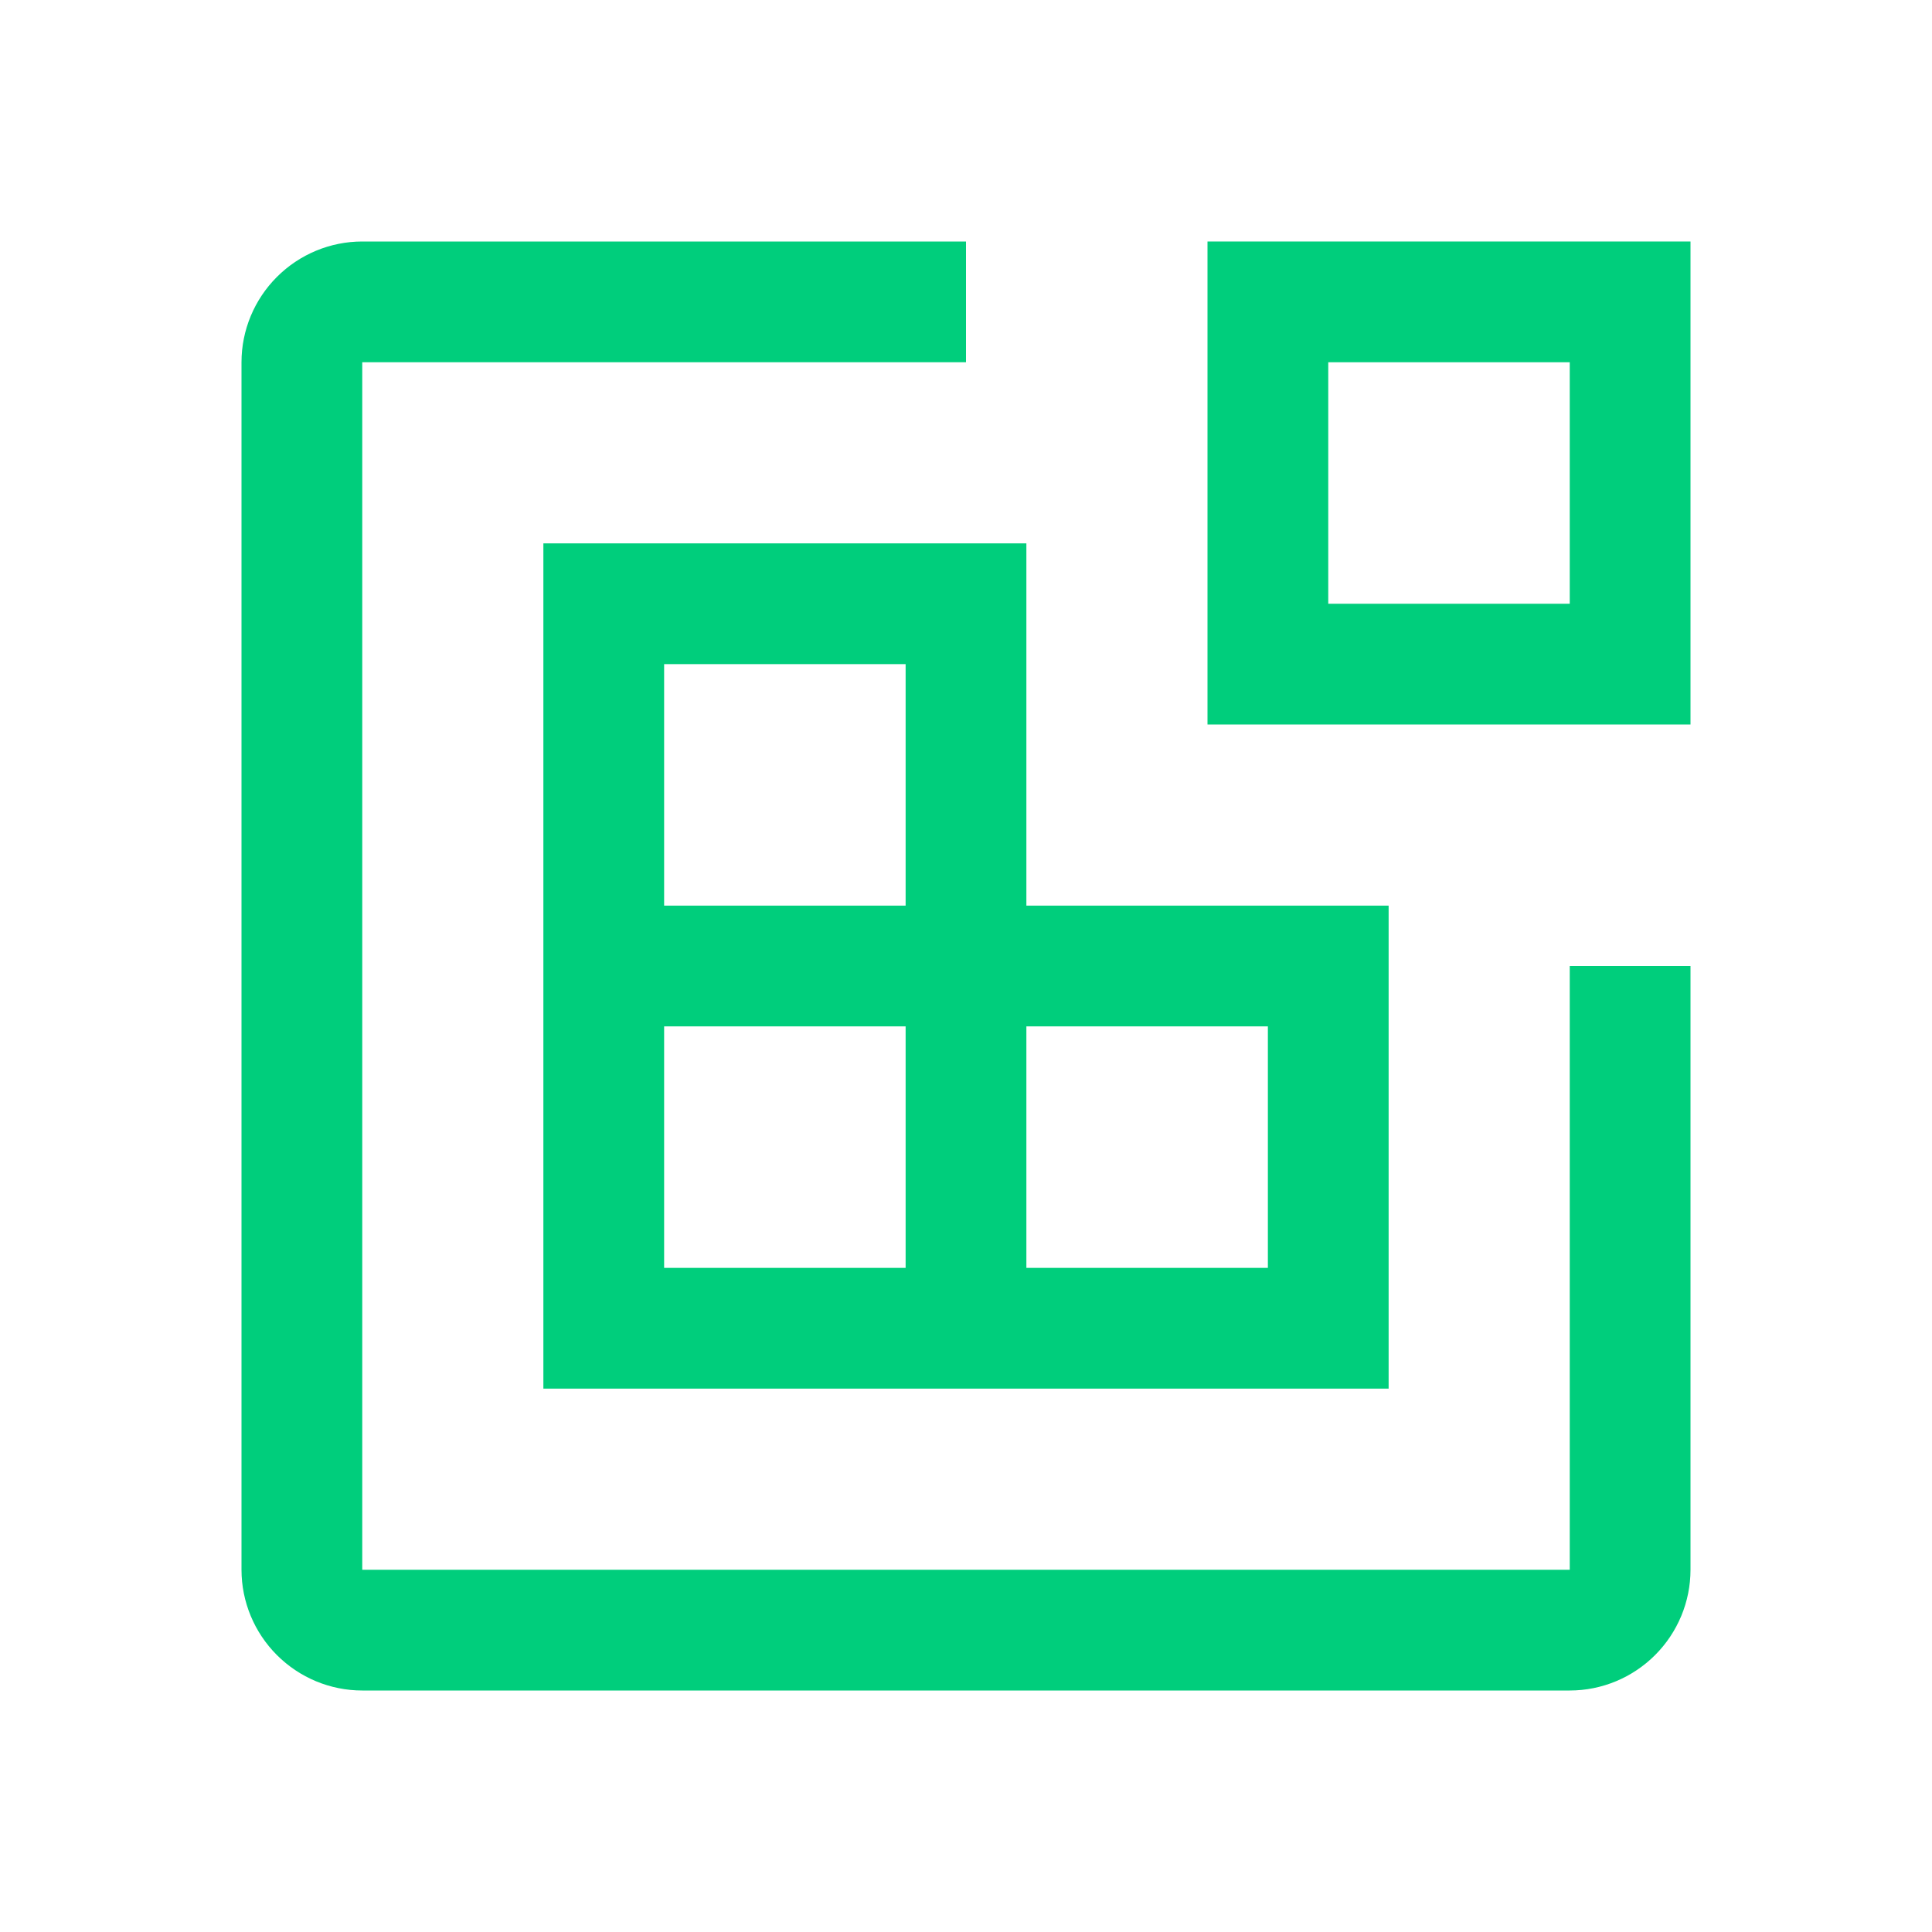
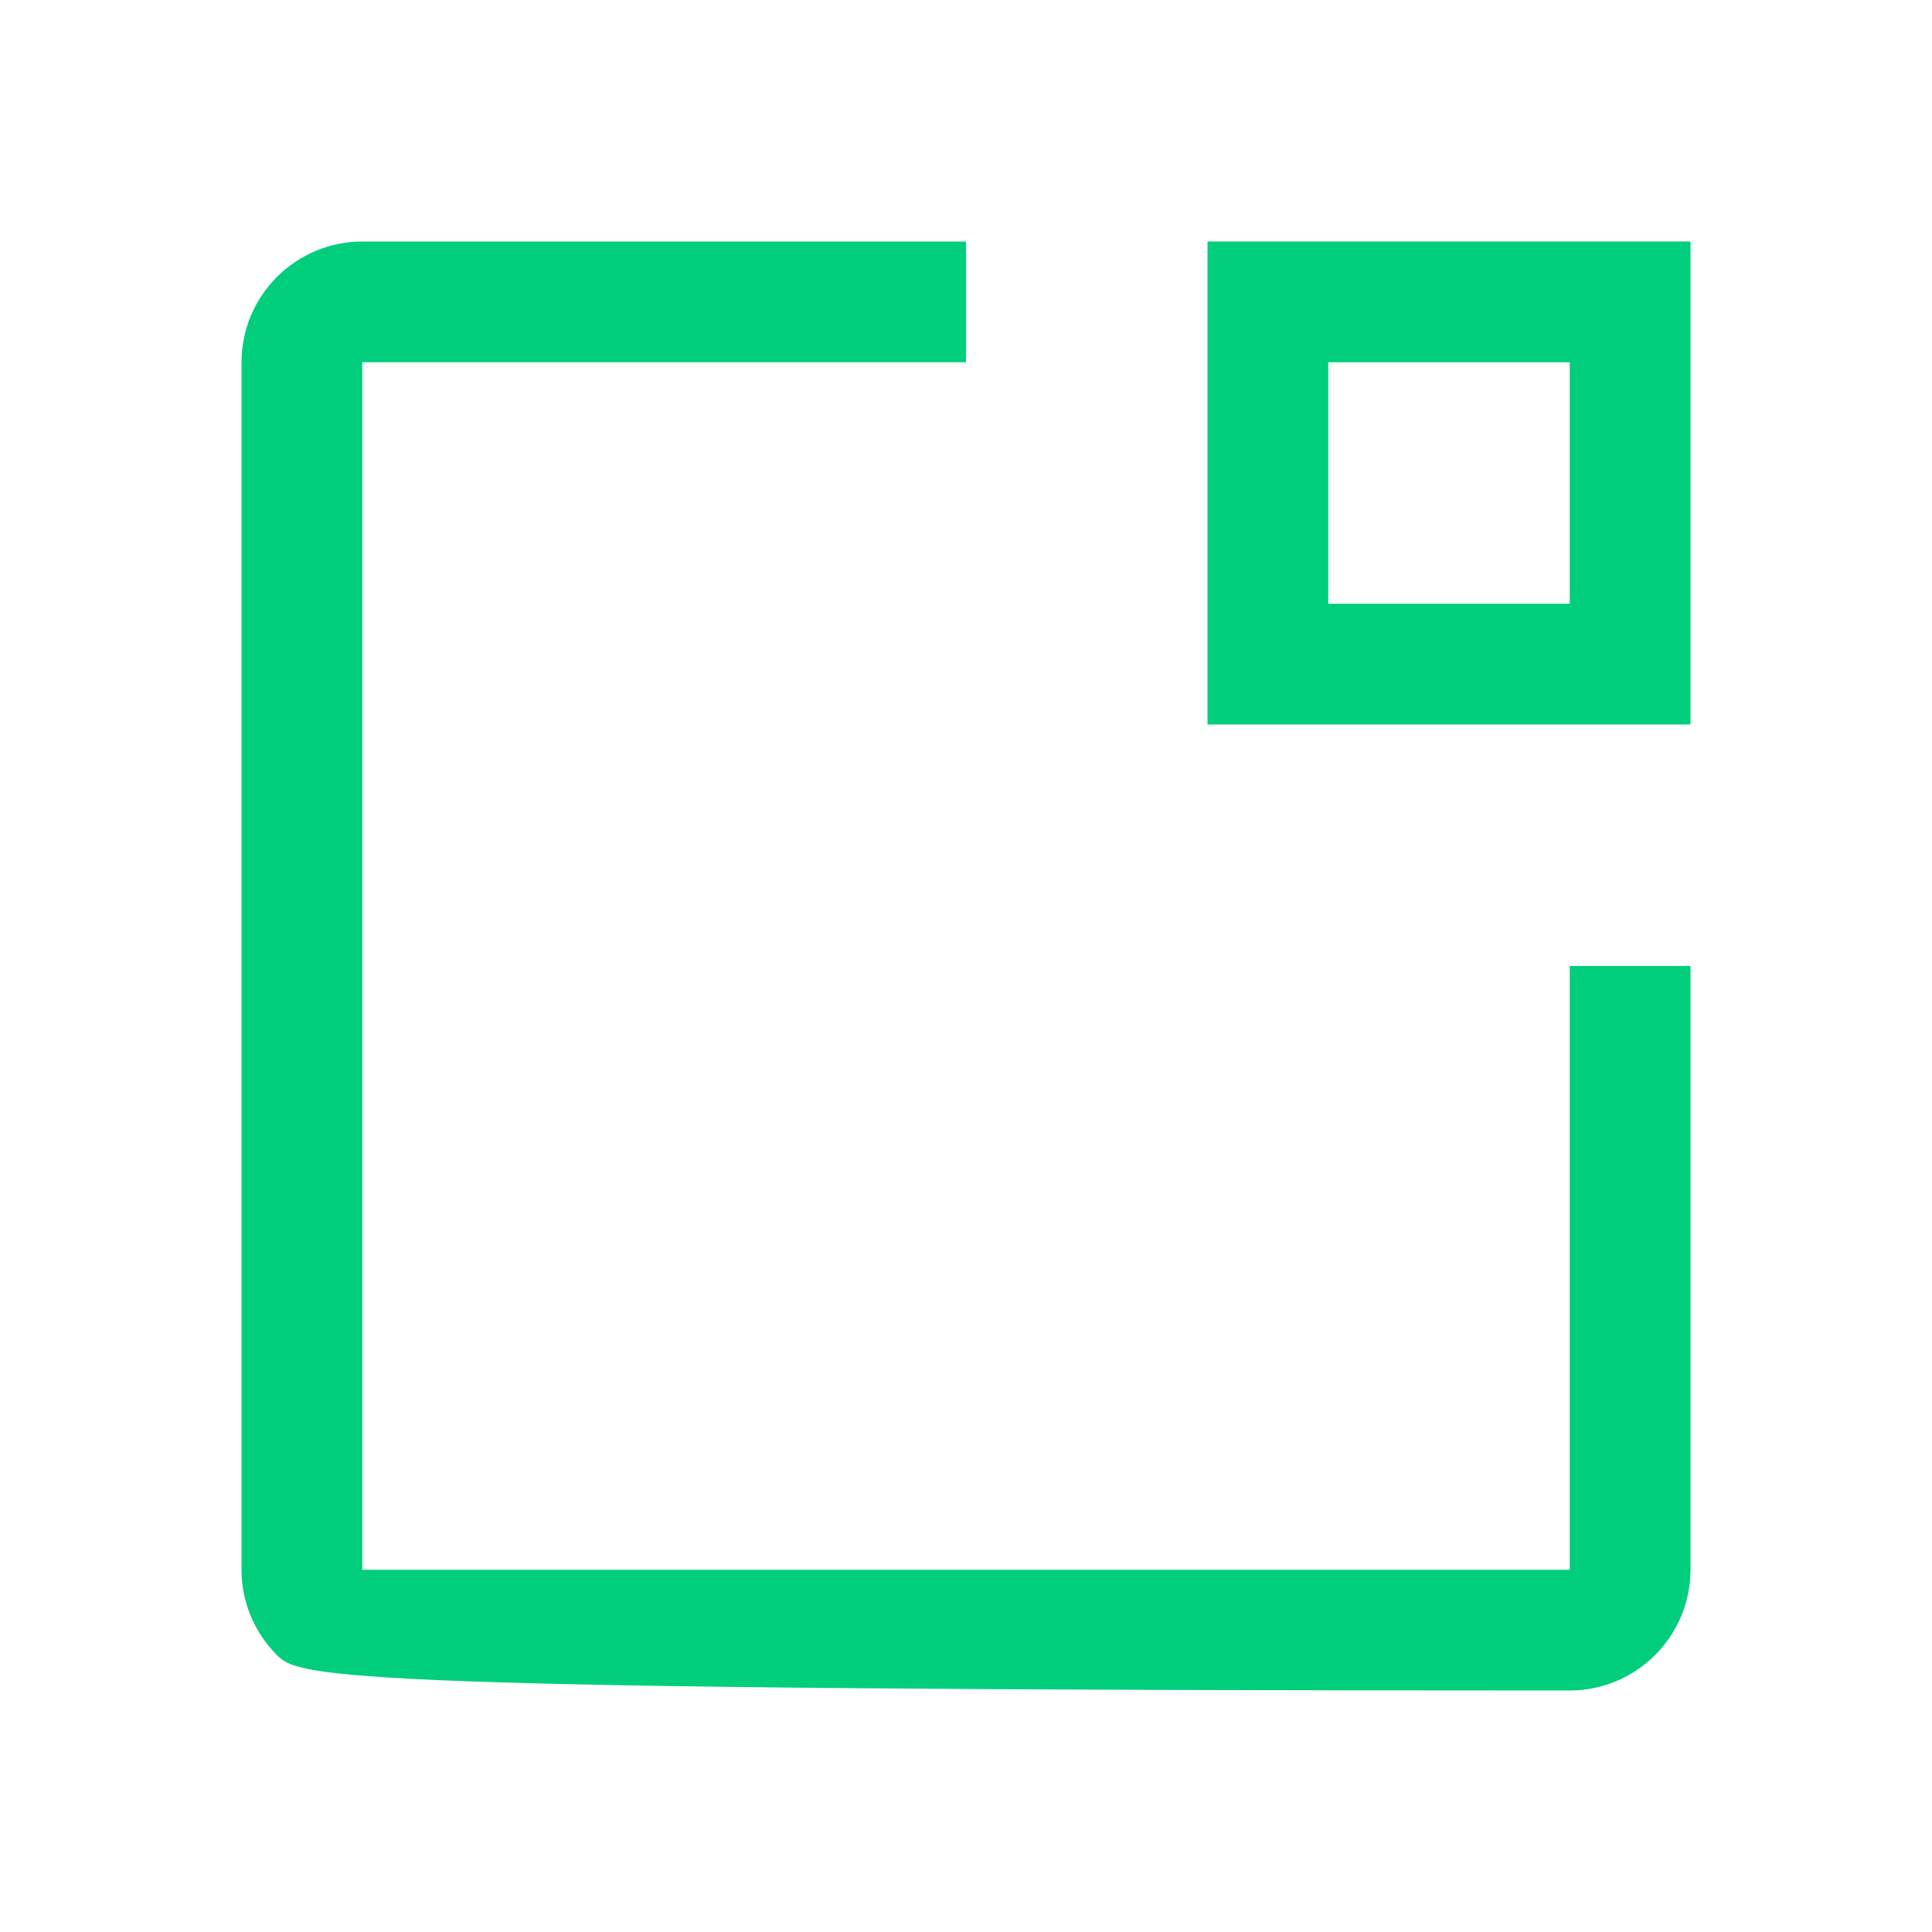
<svg xmlns="http://www.w3.org/2000/svg" width="24" height="24" viewBox="0 0 24 24" fill="none">
  <path d="M21 9H15V3H21V9ZM16.5 7.5H19.5V4.5H16.5V7.5Z" fill="#00CE7C" />
-   <path d="M12.75 11.25V6.75H6.75V17.25H17.25V11.25H12.75ZM8.25 8.25H11.25V11.25H8.25V8.25ZM11.25 15.75H8.25V12.75H11.25V15.75ZM15.75 15.75H12.75V12.75H15.75V15.75Z" fill="#00CE7C" />
-   <path d="M19.5 21H4.5C4.102 21 3.721 20.841 3.44 20.56C3.159 20.279 3 19.898 3 19.5V4.5C3 4.102 3.159 3.721 3.44 3.44C3.721 3.159 4.102 3 4.5 3H12V4.5H4.5V19.5H19.5V12H21V19.5C21 19.898 20.841 20.279 20.56 20.56C20.279 20.841 19.898 21 19.5 21Z" fill="#00CE7C" />
+   <path d="M19.5 21C4.102 21 3.721 20.841 3.44 20.56C3.159 20.279 3 19.898 3 19.5V4.5C3 4.102 3.159 3.721 3.44 3.44C3.721 3.159 4.102 3 4.5 3H12V4.5H4.5V19.5H19.5V12H21V19.5C21 19.898 20.841 20.279 20.56 20.56C20.279 20.841 19.898 21 19.5 21Z" fill="#00CE7C" />
</svg>